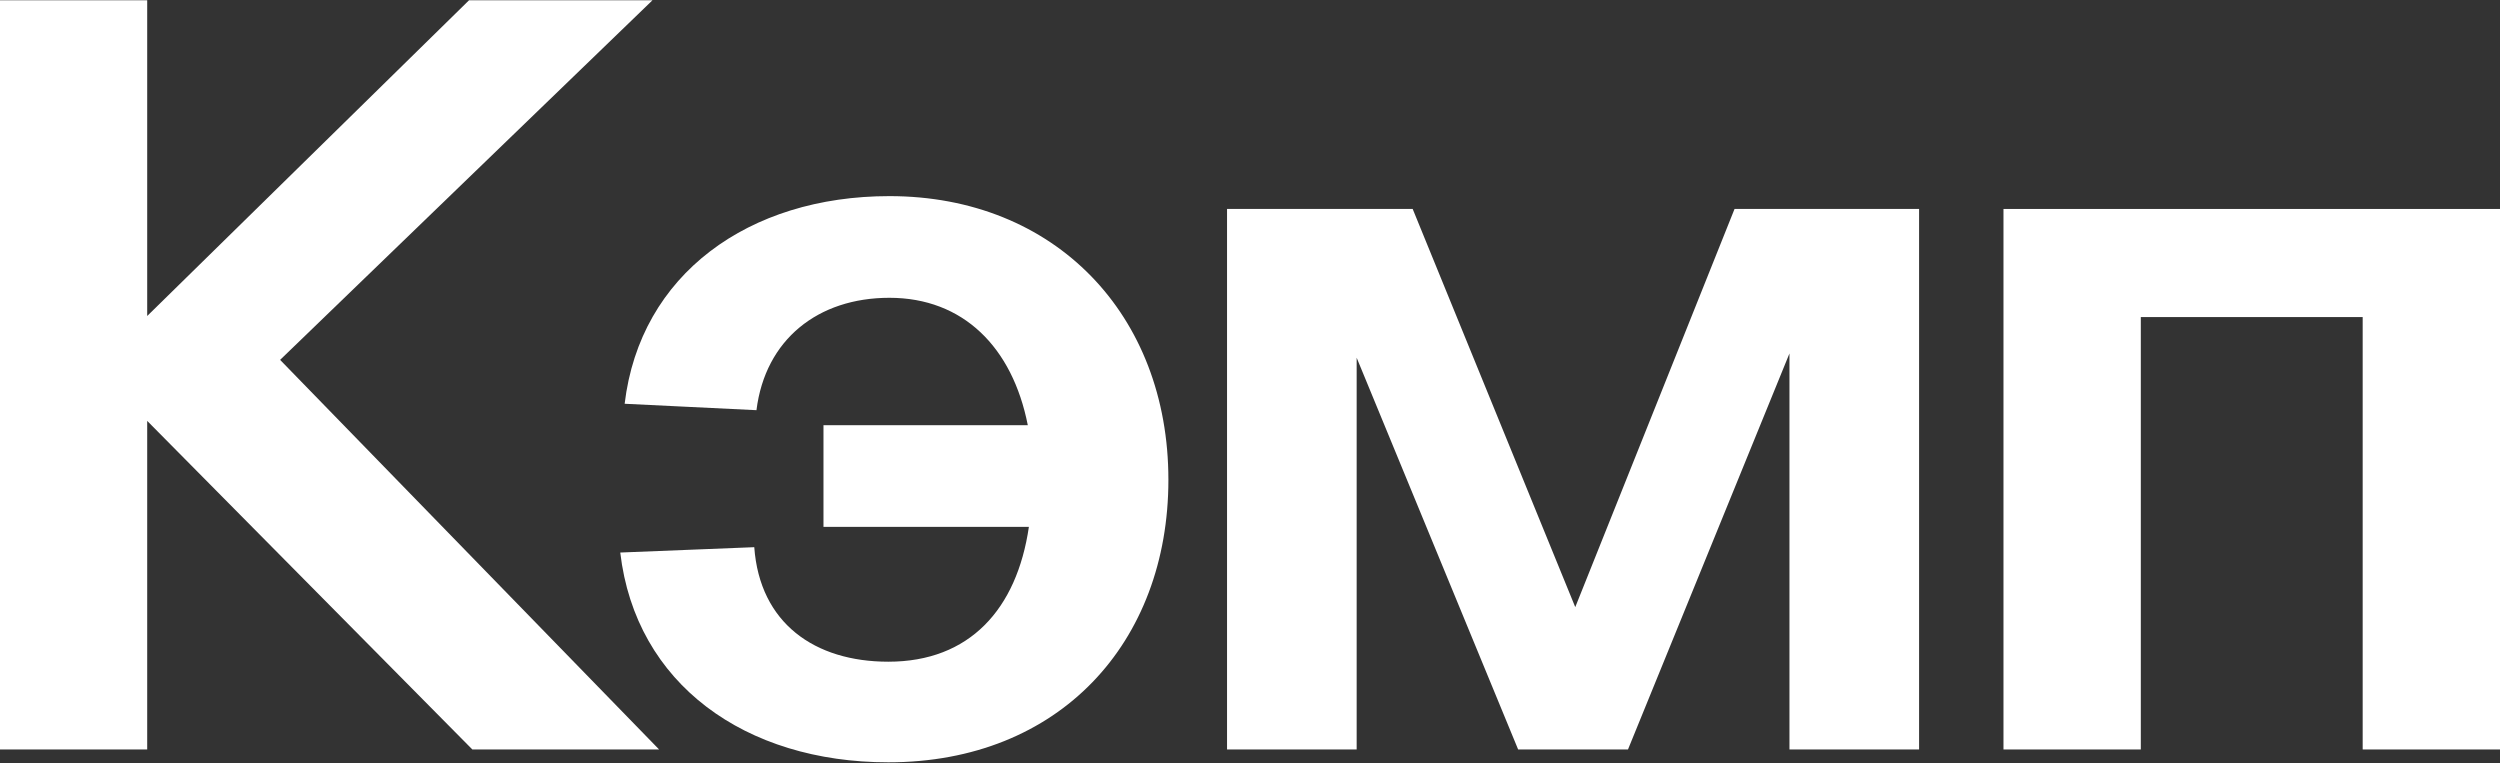
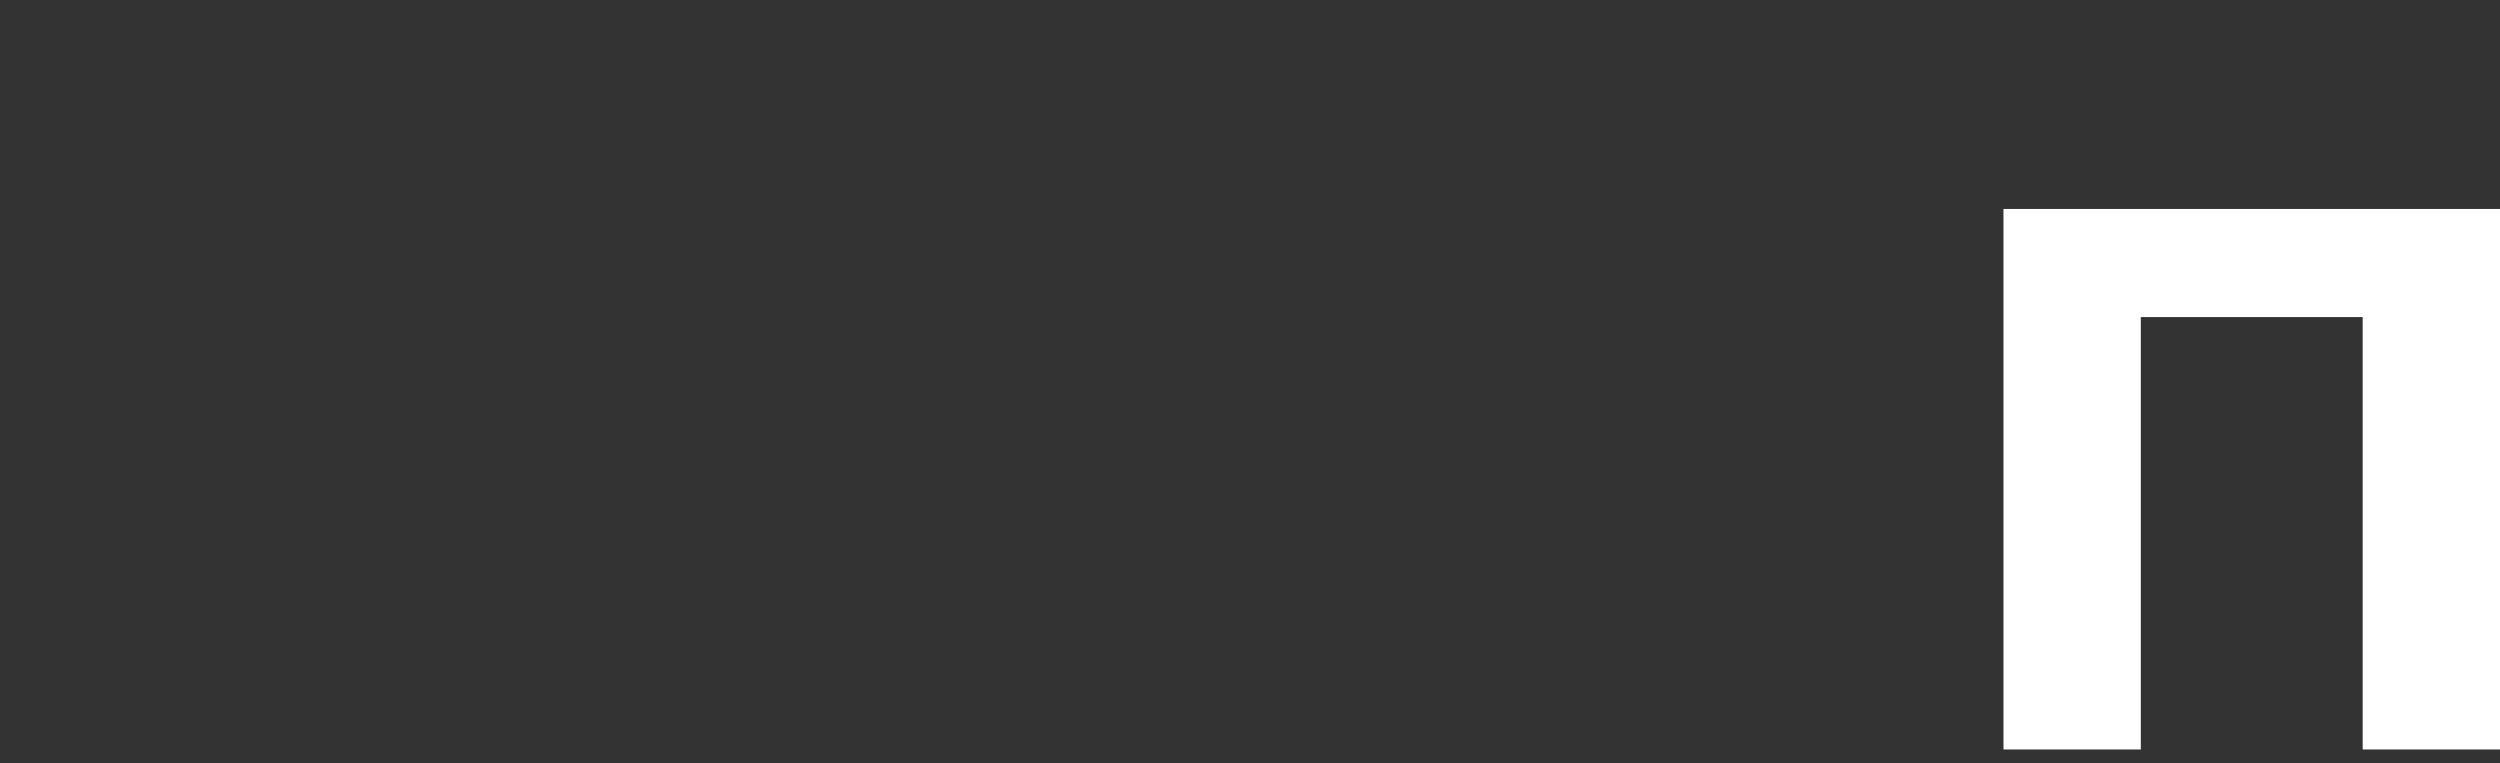
<svg xmlns="http://www.w3.org/2000/svg" width="1248" height="381" viewBox="0 0 1248 381" fill="none">
  <rect x="0" y="0" width="1248" height="381" fill="#333333" stroke="none" />
-   <path d="M73.481 374.137H0V0.125H73.481V157.745L234.151 0.125H325.727L139.832 179.651L329.017 374.137H235.796L73.481 210.106V374.137Z" fill="white" />
-   <path d="M311.825 201.557C319.502 136.907 373.79 97.903 443.981 97.903C526.784 97.903 583.265 157.21 583.265 239.493C583.265 320.707 528.977 380.548 443.432 380.548C372.145 380.548 317.309 341.544 309.632 275.825L376.532 273.154C379.274 311.089 406.692 330.324 443.432 330.324C484.011 330.324 507.591 304.143 513.623 263.002H411.079V212.243H513.074C505.397 173.239 480.721 148.661 443.981 148.661C408.337 148.661 382.016 169.499 377.629 204.763L311.825 201.557Z" fill="white" />
-   <path d="M812.69 374.137H757.854L677.245 178.582V374.137H612.538V104.314H705.211L786.369 303.075L865.881 104.314H958.006V374.137H893.299V176.445L812.69 374.137Z" fill="white" />
  <path d="M1068.69 374.137H1000.14V104.314H1248V374.137H1179.45V158.279H1068.69V374.137Z" fill="white" />
</svg>